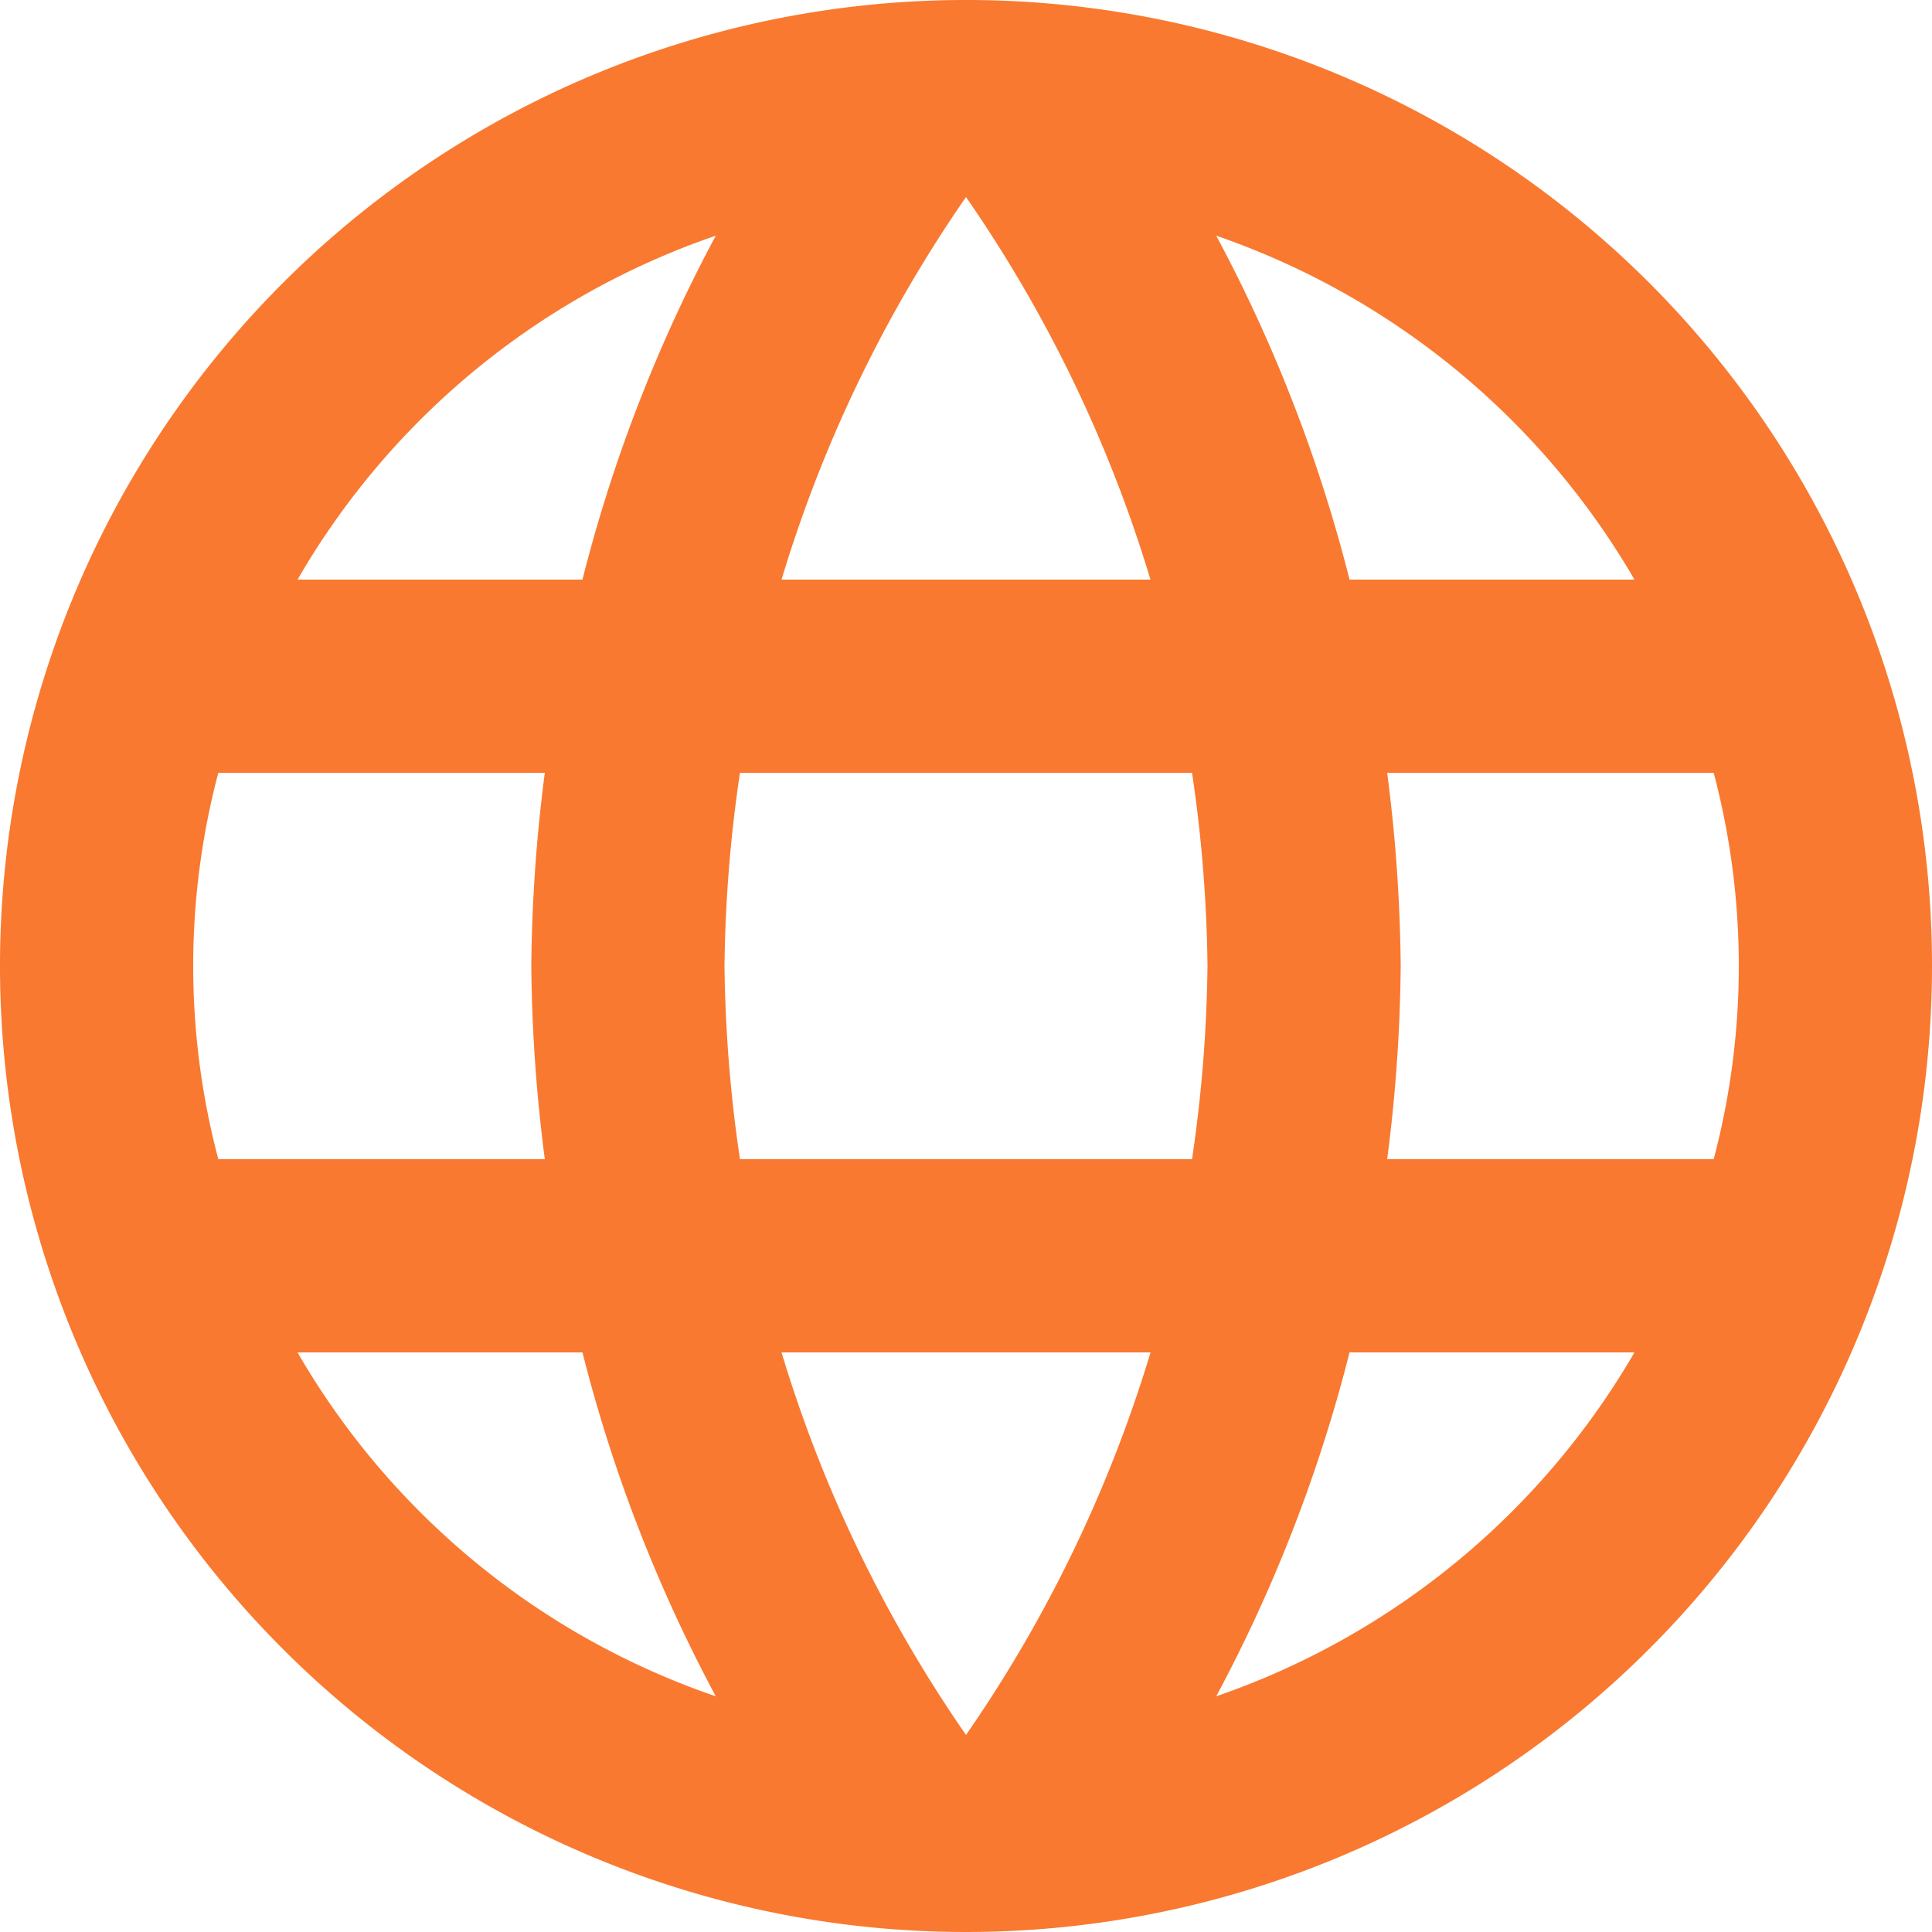
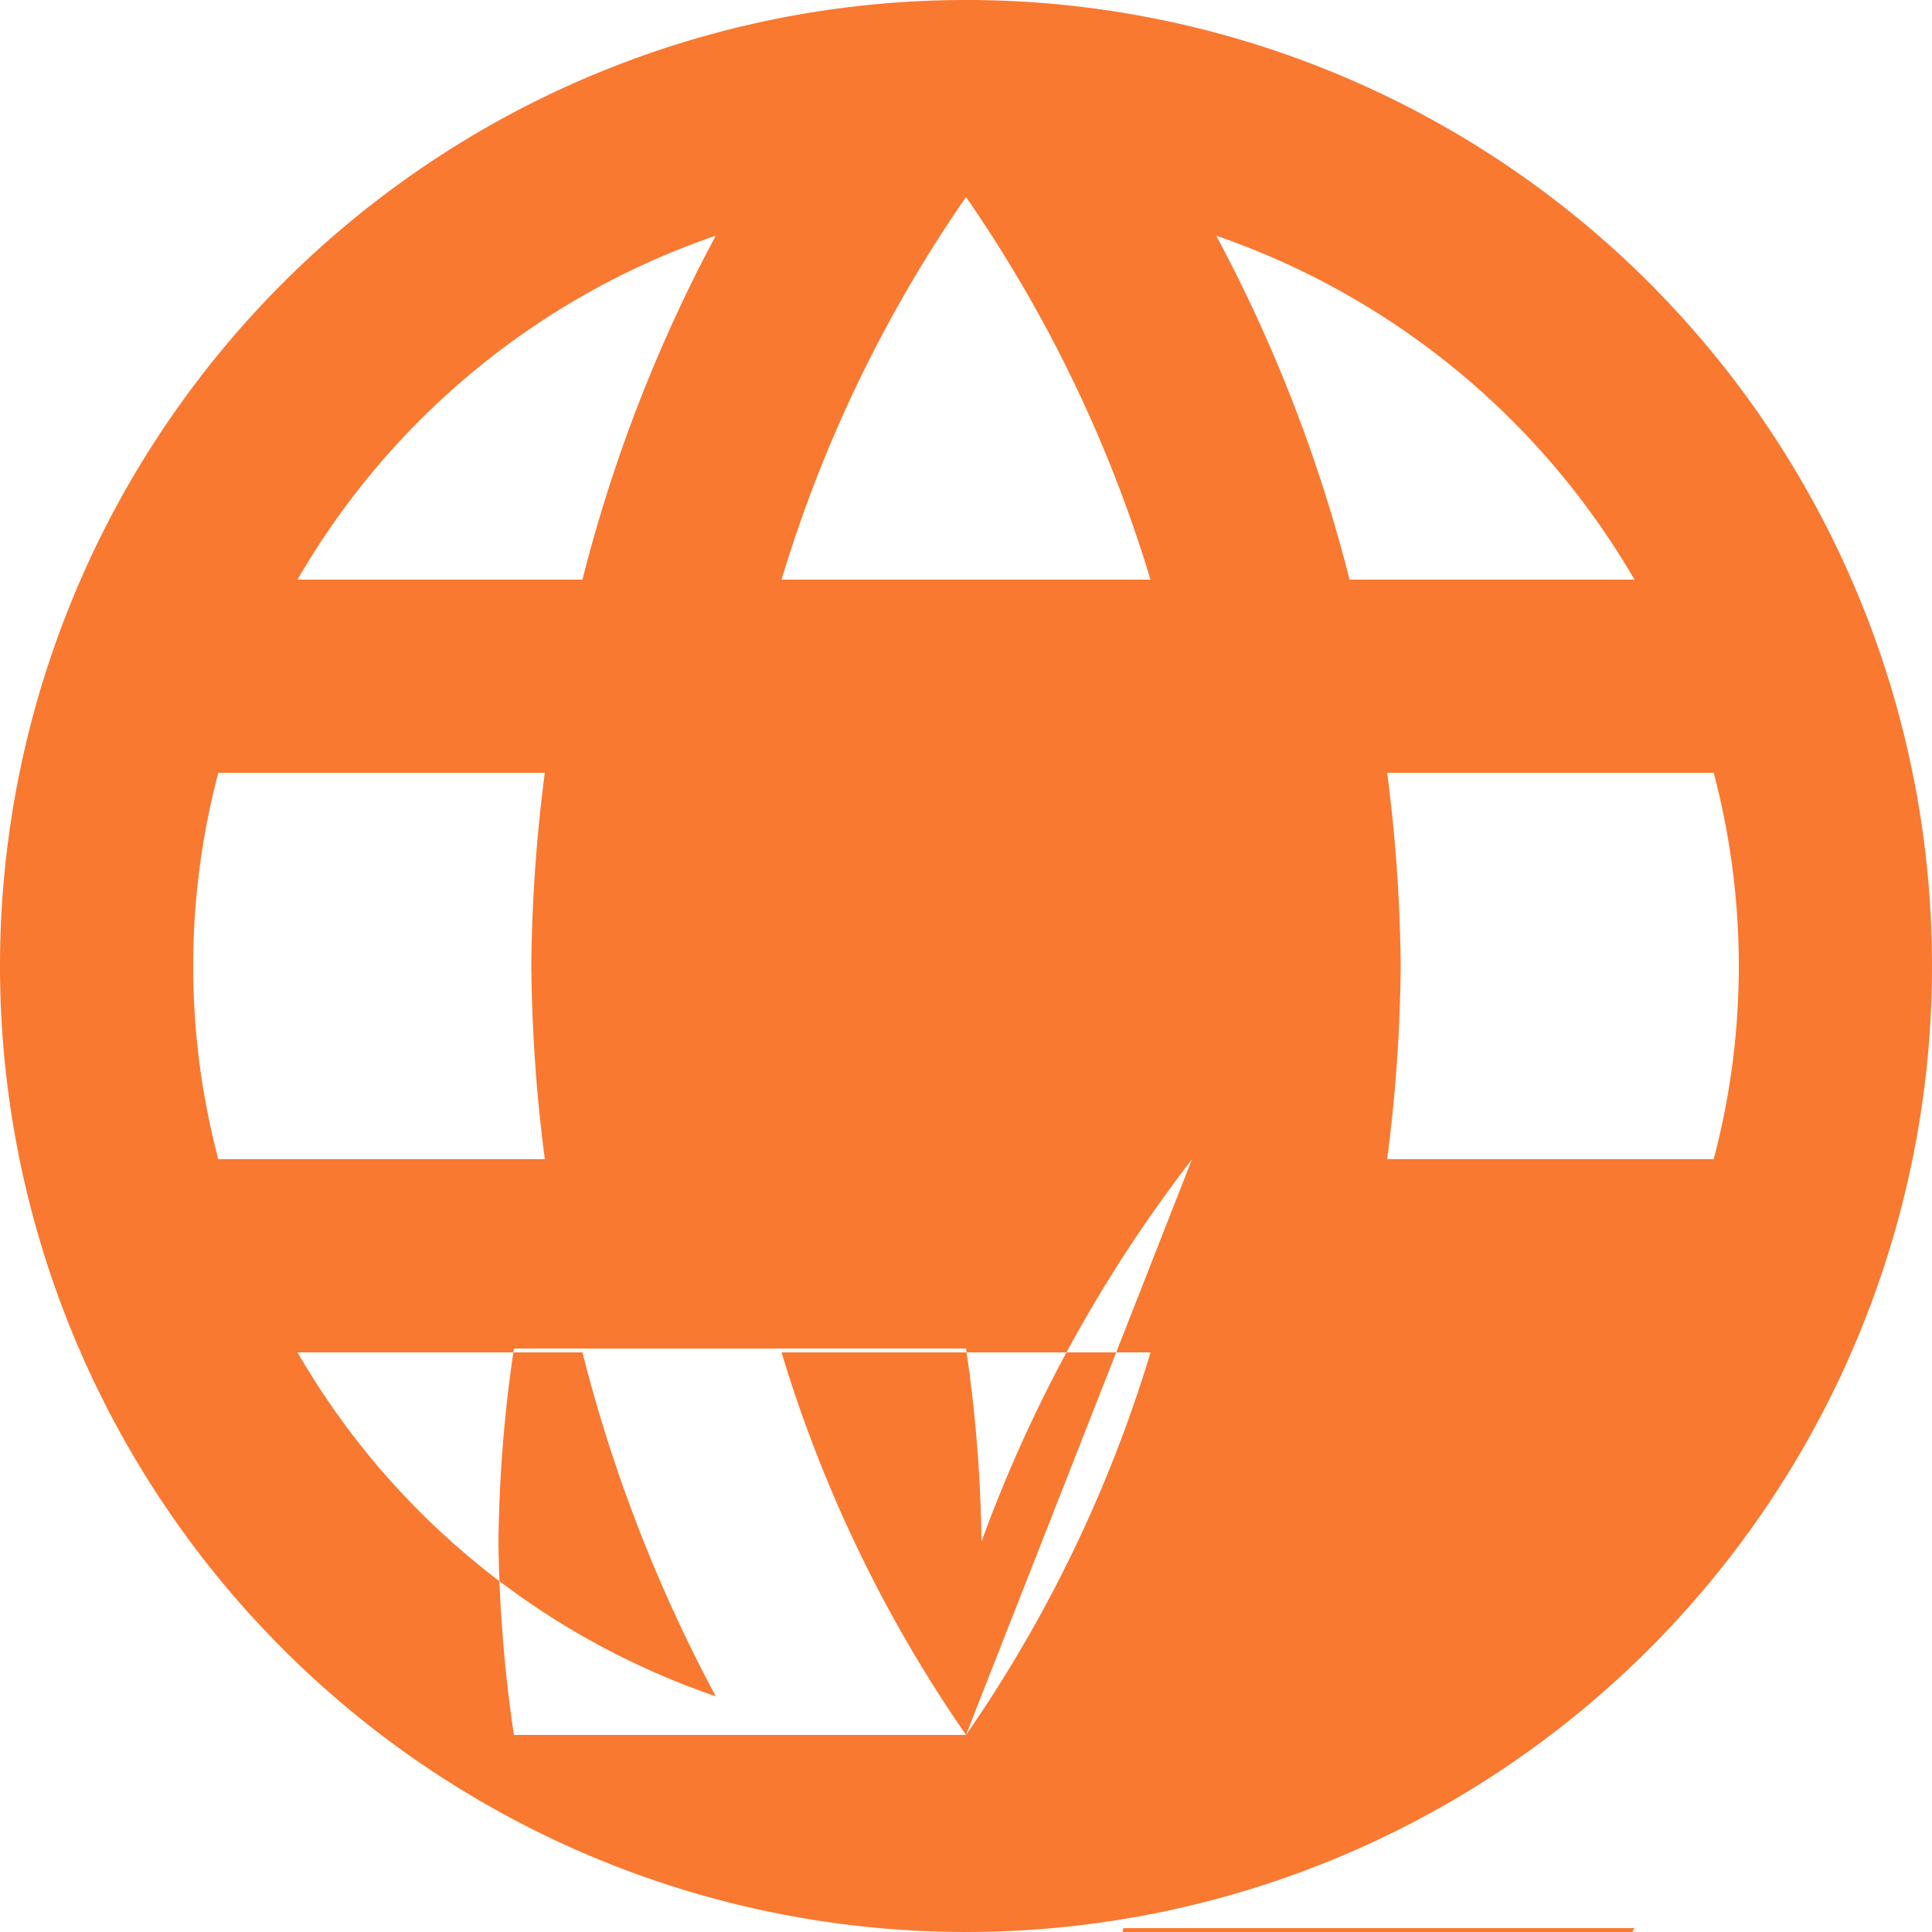
<svg xmlns="http://www.w3.org/2000/svg" width="25" height="25" viewBox="0 0 25 25">
-   <path id="Icon_material-language" data-name="Icon material-language" d="M15.488,3A12.5,12.5,0,1,0,28,15.5,12.494,12.494,0,0,0,15.488,3Zm8.662,7.5H20.463a19.561,19.561,0,0,0-1.725-4.45A10.037,10.037,0,0,1,24.15,10.5ZM15.5,5.55a17.608,17.608,0,0,1,2.387,4.95H13.113A17.608,17.608,0,0,1,15.5,5.55ZM5.825,18a9.778,9.778,0,0,1,0-5H10.05a20.644,20.644,0,0,0-.175,2.5A20.644,20.644,0,0,0,10.05,18ZM6.85,20.5h3.687a19.561,19.561,0,0,0,1.725,4.45A9.983,9.983,0,0,1,6.85,20.5Zm3.687-10H6.85a9.984,9.984,0,0,1,5.412-4.45A19.561,19.561,0,0,0,10.537,10.5ZM15.5,25.45a17.608,17.608,0,0,1-2.387-4.95h4.775A17.609,17.609,0,0,1,15.5,25.45ZM18.425,18h-5.85a18.391,18.391,0,0,1-.2-2.5,18.231,18.231,0,0,1,.2-2.5h5.85a18.231,18.231,0,0,1,.2,2.5A18.391,18.391,0,0,1,18.425,18Zm.313,6.95a19.561,19.561,0,0,0,1.725-4.45H24.15a10.037,10.037,0,0,1-5.412,4.45ZM20.95,18a20.644,20.644,0,0,0,.175-2.5A20.644,20.644,0,0,0,20.95,13h4.225a9.778,9.778,0,0,1,0,5Z" transform="translate(-3 -3)" fill="#f97930" />
+   <path id="Icon_material-language" data-name="Icon material-language" d="M15.488,3A12.5,12.5,0,1,0,28,15.5,12.494,12.494,0,0,0,15.488,3Zm8.662,7.5H20.463a19.561,19.561,0,0,0-1.725-4.45A10.037,10.037,0,0,1,24.15,10.5ZM15.5,5.55a17.608,17.608,0,0,1,2.387,4.95H13.113A17.608,17.608,0,0,1,15.5,5.55ZM5.825,18a9.778,9.778,0,0,1,0-5H10.05a20.644,20.644,0,0,0-.175,2.5A20.644,20.644,0,0,0,10.05,18ZM6.85,20.5h3.687a19.561,19.561,0,0,0,1.725,4.45A9.983,9.983,0,0,1,6.85,20.5Zm3.687-10H6.85a9.984,9.984,0,0,1,5.412-4.45A19.561,19.561,0,0,0,10.537,10.5ZM15.5,25.45a17.608,17.608,0,0,1-2.387-4.95h4.775A17.609,17.609,0,0,1,15.5,25.45Zh-5.85a18.391,18.391,0,0,1-.2-2.5,18.231,18.231,0,0,1,.2-2.5h5.85a18.231,18.231,0,0,1,.2,2.5A18.391,18.391,0,0,1,18.425,18Zm.313,6.95a19.561,19.561,0,0,0,1.725-4.45H24.15a10.037,10.037,0,0,1-5.412,4.45ZM20.95,18a20.644,20.644,0,0,0,.175-2.5A20.644,20.644,0,0,0,20.95,13h4.225a9.778,9.778,0,0,1,0,5Z" transform="translate(-3 -3)" fill="#f97930" />
</svg>